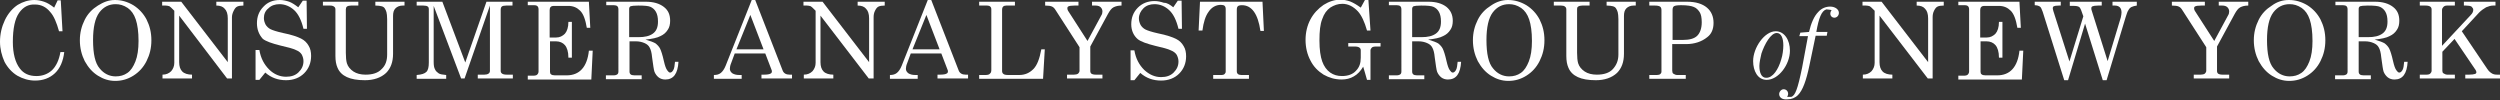
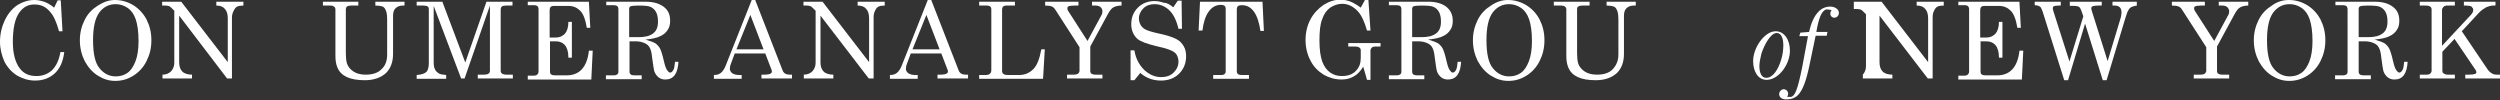
<svg xmlns="http://www.w3.org/2000/svg" version="1.1" id="Layer_1" x="0px" y="0px" viewBox="0 0 720 28.8" style="enable-background:new 0 0 720 28.8;" xml:space="preserve">
  <rect x="0" y="0" width="720" height="28.8" fill="#333333" stroke="none" />
  <style type="text/css"> .st0{fill:#FFFFFF;} </style>
  <g>
    <g>
      <g>
        <g>
          <g>
            <path class="st0" d="M15.6,2.2l1-2.1h0.9L18,9h-1c-0.7-2.5-1.5-4.4-2.5-5.5c-1.2-1.5-2.7-2.2-4.4-2.2C8.2,1.2,6.7,2,5.5,3.7 c-1.2,1.7-1.8,4.5-1.8,8.4c0,3.3,0.7,5.9,2,7.6c1.1,1.5,2.7,2.2,4.8,2.2c1.8,0,3.3-0.6,4.5-1.7c1.2-1.2,2-2.9,2.4-5.2h1.1 c-0.3,2.6-1.2,4.7-2.7,6.1s-3.4,2.1-5.7,2.1c-1.8,0-3.5-0.5-5.1-1.4c-1.5-0.9-2.8-2.3-3.7-4C0.5,16,0,14.1,0,12 c0-2.2,0.5-4.3,1.4-6.2s2.2-3.4,3.7-4.4C6.6,0.5,8.2,0,9.9,0c1,0,1.9,0.2,2.8,0.5C13.6,0.8,14.6,1.4,15.6,2.2z" />
            <path class="st0" d="M33.1,0c1.9,0,3.6,0.5,5.3,1.5c1.6,1,2.9,2.4,3.8,4.1c0.9,1.8,1.4,3.7,1.4,6s-0.5,4.2-1.4,6 s-2.2,3.2-3.8,4.2c-1.6,1-3.3,1.5-5.2,1.5c-1.8,0-3.4-0.5-5-1.5c-1.6-1-2.8-2.4-3.8-4.2c-0.9-1.8-1.4-3.8-1.4-6 c0-2.2,0.5-4.1,1.4-5.9c0.9-1.8,2.2-3.1,3.8-4.1S31.3,0,33.1,0z M33.3,1.2c-1.9,0-3.5,0.8-4.7,2.4c-1.2,1.6-1.8,4.3-1.8,7.9 c0,4,0.6,6.7,1.9,8.2c1.2,1.5,2.8,2.3,4.6,2.3c1.3,0,2.4-0.3,3.4-1c1-0.7,1.7-1.8,2.3-3.3c0.6-1.5,0.9-3.5,0.9-5.9 c0-2.7-0.3-4.7-0.8-6.2c-0.5-1.5-1.3-2.6-2.3-3.3C35.6,1.5,34.5,1.2,33.3,1.2z" />
            <path class="st0" d="M46.9,0.5h5.3l13.4,17.4V5.3c0-1.3-0.3-2.2-0.9-2.8c-0.5-0.6-1.3-0.9-2.4-0.9V0.5h7.8v1.1 c-0.8,0-1.4,0.1-1.8,0.3c-0.4,0.2-0.7,0.6-1,1.2C67,3.7,66.8,4.3,66.8,5v17.6h-1.4L51.6,4.5v13.4c0,1.2,0.3,2.1,0.9,2.7 c0.6,0.6,1.6,0.9,2.8,0.9v1.1h-8.5v-1.1c1.1,0,1.9-0.4,2.5-1c0.6-0.7,0.9-1.5,0.9-2.4v-15l-0.3-0.3c-0.5-0.5-0.9-0.9-1.1-1 c-0.3-0.1-0.7-0.2-1.1-0.2h-1V0.5z" />
-             <path class="st0" d="M85.9,2.1l1.3-1.9h1.1l0.1,8.1h-1c-0.6-2.5-1.5-4.3-2.7-5.4S82,1.2,80.5,1.2c-1.3,0-2.4,0.4-3.2,1.2 C76.4,3.1,76,4.1,76,5.2c0,0.7,0.2,1.3,0.5,1.9c0.3,0.5,0.8,1,1.4,1.3c0.6,0.3,1.8,0.7,3.6,1.1c2.5,0.5,4.2,1.1,5.2,1.6 c1,0.5,1.7,1.2,2.2,2.1c0.5,0.8,0.7,1.8,0.7,2.9c0,2-0.7,3.7-2,5c-1.3,1.3-3.1,2-5.2,2c-2.3,0-4.3-0.7-6-2.2l-1.7,2.1h-1.1 v-8.6h1.1c0.4,2.4,1.4,4.2,2.8,5.6s3.1,2.1,4.9,2.1c1.5,0,2.7-0.4,3.6-1.3c0.9-0.9,1.4-1.9,1.4-3.2c0-0.7-0.2-1.3-0.5-1.9 c-0.3-0.5-0.9-1-1.7-1.3c-0.8-0.4-2.3-0.8-4.5-1.3c-2.4-0.6-4.1-1.2-5-1.9C74.6,10,74,8.5,74,6.7c0-1.9,0.6-3.5,1.9-4.8 C77.1,0.6,78.7,0,80.6,0c0.9,0,1.8,0.2,2.7,0.5C84.1,0.8,85,1.4,85.9,2.1z" />
            <path class="st0" d="M93,0.5h10.2v1.1h-2.1c-0.5,0-0.9,0.1-1.2,0.3c-0.2,0.2-0.3,0.5-0.3,0.8v12.5c0,1.3,0.1,2.3,0.3,3 c0.3,1,1,1.8,1.9,2.4c0.9,0.6,2.1,0.9,3.5,0.9c2,0,3.6-0.5,4.6-1.6c1.1-1,1.6-2.4,1.6-4.2V5.5c0-0.9-0.1-1.6-0.2-2 s-0.3-0.8-0.5-1.1c-0.2-0.3-0.5-0.5-0.9-0.6c-0.4-0.1-1-0.2-1.8-0.2V0.5h8.4v1.1H116c-0.9,0-1.6,0.3-2.1,0.8 c-0.5,0.5-0.7,1.2-0.7,2.2v10.9c0,2.4-0.7,4.2-2,5.5c-1.5,1.4-3.6,2.1-6.1,2.1c-2.2,0-3.9-0.3-5.2-0.9 c-1.3-0.6-2.2-1.5-2.7-2.7c-0.4-0.9-0.6-2-0.6-3.4V2.7c0-0.3-0.1-0.6-0.4-0.8s-0.6-0.3-1.1-0.3H93V0.5z" />
            <path class="st0" d="M120,0.5h7.4L134,18l6.1-17.5h7.5v1.1h-1.8c-0.6,0-1.1,0.1-1.3,0.3c-0.2,0.2-0.3,0.5-0.3,1v17.5 c0,0.3,0.1,0.6,0.4,0.8c0.3,0.2,0.7,0.3,1.4,0.3h1.7v1.1h-10.1v-1.1h1.9c0.5,0,0.9-0.1,1.2-0.3c0.3-0.2,0.4-0.5,0.4-0.8V1.6 l-7.3,21h-1l-7.9-20.9v16.1c0,1,0.1,1.7,0.4,2.2c0.2,0.5,0.6,0.8,1,1.1c0.4,0.3,1.2,0.4,2.2,0.5v1.1H120v-1.1 c1.4-0.1,2.3-0.4,2.8-0.9c0.5-0.5,0.7-1.4,0.7-2.7V2.7c0-0.4-0.1-0.7-0.3-0.8c-0.2-0.2-0.7-0.3-1.3-0.3H120V0.5z" />
            <path class="st0" d="M152,0.5h17.6l0.4,7.5h-1c-0.4-2.4-1-4-1.9-4.9c-0.9-0.9-2-1.4-3.4-1.4h-4.3c-0.3,0-0.6,0.1-0.8,0.3 s-0.3,0.5-0.3,0.9v7.9h1.9c1,0,1.8-0.4,2.5-1.1c0.6-0.7,1-1.8,1-3.4h1v10.3h-1c0-1.7-0.4-2.9-1-3.6c-0.6-0.7-1.5-1.1-2.6-1.1 h-1.7v8.8c0,0.3,0.1,0.6,0.3,0.7c0.2,0.2,0.6,0.3,1.1,0.3h3.4c3.7,0,5.9-2.4,6.4-7.1h1.1l-0.4,8.3H152v-1.1h1.5 c0.6,0,1-0.1,1.2-0.3c0.2-0.2,0.4-0.5,0.4-0.9V2.7c0-0.4-0.1-0.7-0.3-0.9c-0.2-0.2-0.5-0.3-1-0.3H152V0.5z" />
            <path class="st0" d="M174.6,0.5H186c2.2,0,3.9,0.5,5.2,1.5s1.8,2.3,1.8,4c0,1-0.2,1.9-0.7,2.6c-0.5,0.8-1.2,1.4-2.1,1.8 c-0.9,0.5-2.4,0.8-4.3,1c1.4,0.4,2.4,0.8,2.9,1.1c0.5,0.4,1,0.9,1.3,1.5c0.3,0.6,0.7,1.8,1.1,3.6c0.3,1.3,0.6,2.2,1,2.7 c0.3,0.4,0.5,0.6,0.8,0.6c0.3,0,0.6-0.2,0.9-0.7c0.3-0.5,0.4-1.3,0.5-2.4h1c-0.2,3.4-1.4,5.1-3.8,5.1c-0.7,0-1.4-0.2-1.9-0.6 c-0.5-0.4-0.9-0.9-1.2-1.6c-0.2-0.5-0.4-2-0.7-4.2c-0.1-1.3-0.4-2.3-0.7-2.8c-0.3-0.6-0.8-1-1.5-1.3c-0.7-0.3-1.5-0.5-2.5-0.5 h-1.8v8.7c0,0.4,0.1,0.6,0.3,0.8c0.2,0.2,0.6,0.3,1.1,0.3h2.1v1.1h-10.3v-1.1h2.2c0.5,0,0.8-0.1,1.1-0.3 c0.2-0.2,0.3-0.4,0.3-0.8V2.7c0-0.4-0.1-0.7-0.3-0.9c-0.2-0.2-0.6-0.3-1-0.3h-2.2V0.5z M181.3,10.7h2.6c1.8,0,3.1-0.3,4.1-1 c1-0.7,1.5-1.8,1.5-3.5c0-1.2-0.2-2.1-0.6-2.8c-0.4-0.7-0.9-1.1-1.5-1.4c-0.6-0.3-1.8-0.4-3.6-0.4c-1.2,0-1.9,0.1-2.2,0.2 c-0.3,0.2-0.4,0.4-0.4,0.8V10.7z" />
            <path class="st0" d="M216.5,0h1l7.9,20.3c0.3,0.8,1,1.2,2,1.2h0.7v1.1h-8.8v-1.1h0.7c0.9,0,1.6-0.1,1.9-0.3 c0.3-0.1,0.4-0.4,0.4-0.6c0-0.2,0-0.3-0.1-0.5l-1.8-4.7h-8.8l-1,2.7c-0.3,0.7-0.4,1.3-0.4,1.7c0,0.5,0.2,0.9,0.7,1.3 c0.5,0.3,1.1,0.5,2,0.5h0.7v1.1h-8v-1.1c0.9,0,1.5-0.2,2-0.6c0.5-0.4,1-1.1,1.4-2.1L216.5,0z M216.1,4.3l-4,9.9h7.8L216.1,4.3z " />
            <path class="st0" d="M231.6,0.5h5.3l13.4,17.4V5.3c0-1.3-0.3-2.2-0.9-2.8c-0.5-0.6-1.3-0.9-2.4-0.9V0.5h7.8v1.1 c-0.8,0-1.4,0.1-1.8,0.3c-0.4,0.2-0.7,0.6-1,1.2c-0.3,0.6-0.4,1.2-0.4,1.9v17.6h-1.4L236.3,4.5v13.4c0,1.2,0.3,2.1,0.9,2.7 c0.6,0.6,1.6,0.9,2.8,0.9v1.1h-8.5v-1.1c1.1,0,1.9-0.4,2.5-1c0.6-0.7,0.9-1.5,0.9-2.4v-15l-0.3-0.3c-0.5-0.5-0.9-0.9-1.1-1 c-0.3-0.1-0.7-0.2-1.1-0.2h-1V0.5z" />
            <path class="st0" d="M267.2,0h1l7.9,20.3c0.3,0.8,1,1.2,2,1.2h0.7v1.1h-8.8v-1.1h0.7c0.9,0,1.6-0.1,1.9-0.3 c0.3-0.1,0.4-0.4,0.4-0.6c0-0.2,0-0.3-0.1-0.5l-1.8-4.7h-8.8l-1,2.7c-0.3,0.7-0.4,1.3-0.4,1.7c0,0.5,0.2,0.9,0.7,1.3 c0.5,0.3,1.1,0.5,2,0.5h0.7v1.1h-8v-1.1c0.9,0,1.5-0.2,2-0.6c0.5-0.4,1-1.1,1.4-2.1L267.2,0z M266.8,4.3l-4,9.9h7.8L266.8,4.3z " />
            <path class="st0" d="M282,0.5h10.3v1.1h-2.5c-0.4,0-0.7,0.1-0.9,0.3c-0.2,0.2-0.3,0.5-0.3,1v17.5c0,0.4,0.1,0.7,0.4,0.9 c0.2,0.2,0.7,0.3,1.4,0.3h3.1c1.7,0,3-0.6,4.1-1.7c1.1-1.1,1.8-3,2.3-5.7h1l-0.5,8.5H282v-1.1h1.8c0.6,0,1.1-0.1,1.3-0.4 c0.3-0.2,0.4-0.6,0.4-1.1V2.7c0-0.4-0.1-0.6-0.3-0.8c-0.2-0.2-0.5-0.3-0.9-0.3H282V0.5z" />
            <path class="st0" d="M300.9,0.5h9.7v1.1h-1.1c-0.9,0-1.5,0.1-1.7,0.2c-0.3,0.1-0.4,0.3-0.4,0.6c0,0.3,0.1,0.5,0.2,0.7l5.6,8.7 l4-7.4c0.2-0.3,0.3-0.7,0.3-1.1c0-0.5-0.2-0.9-0.5-1.2c-0.3-0.3-0.8-0.5-1.5-0.5h-1V0.5h8.5v1.1c-1,0-1.7,0.2-2.3,0.5 c-0.6,0.3-1.1,1-1.6,1.9l-5.1,9.4v7c0,0.4,0.1,0.6,0.3,0.8c0.3,0.2,0.7,0.3,1.3,0.3h1.9v1.1h-10.2v-1.1h2 c0.5,0,0.9-0.1,1.2-0.3c0.2-0.2,0.4-0.5,0.4-0.8v-6.8l-6.9-10.7c-0.3-0.5-0.6-0.8-1-1c-0.4-0.2-1.1-0.3-2-0.3V0.5z" />
            <path class="st0" d="M337.9,2.1l1.3-1.9h1.1l0.1,8.1h-1c-0.6-2.5-1.5-4.3-2.7-5.4s-2.6-1.7-4.2-1.7c-1.3,0-2.4,0.4-3.2,1.2 c-0.8,0.8-1.3,1.8-1.3,2.9c0,0.7,0.2,1.3,0.5,1.9c0.3,0.5,0.8,1,1.4,1.3c0.6,0.3,1.8,0.7,3.6,1.1c2.5,0.5,4.2,1.1,5.2,1.6 c1,0.5,1.7,1.2,2.2,2.1c0.5,0.8,0.7,1.8,0.7,2.9c0,2-0.7,3.7-2,5c-1.3,1.3-3.1,2-5.2,2c-2.3,0-4.3-0.7-6-2.2l-1.7,2.1h-1.1 v-8.6h1.1c0.4,2.4,1.4,4.2,2.8,5.6c1.5,1.4,3.1,2.1,4.9,2.1c1.5,0,2.7-0.4,3.6-1.3c0.9-0.9,1.4-1.9,1.4-3.2 c0-0.7-0.2-1.3-0.5-1.9c-0.3-0.5-0.9-1-1.7-1.3c-0.8-0.4-2.3-0.8-4.5-1.3c-2.4-0.6-4.1-1.2-5-1.9c-1.2-1-1.9-2.5-1.9-4.3 c0-1.9,0.6-3.5,1.9-4.8c1.2-1.2,2.8-1.9,4.8-1.9c0.9,0,1.8,0.2,2.7,0.5C336.2,0.8,337,1.4,337.9,2.1z" />
            <path class="st0" d="M345.6,0.5h18l0.4,8.4h-1c-0.7-4.9-2.5-7.4-5.3-7.4c-0.6,0-1,0.1-1.2,0.3c-0.2,0.2-0.3,0.5-0.3,1v17.7 c0,0.4,0.1,0.6,0.3,0.8s0.6,0.3,1,0.3h2.2v1.1h-10.3v-1.1h2.5c0.3,0,0.6-0.1,0.8-0.3c0.2-0.2,0.3-0.4,0.3-0.7v-18 c0-0.4-0.1-0.7-0.3-0.9c-0.2-0.2-0.6-0.3-1.1-0.3c-1.4,0-2.7,0.7-3.6,2.1c-0.8,1.1-1.4,2.9-1.7,5.3h-1.1L345.6,0.5z" />
            <path class="st0" d="M391.9,2.2l1.2-2.2h1l0.6,8.8h-1c-0.7-2.5-1.6-4.4-2.6-5.5c-1.3-1.4-2.8-2.2-4.5-2.2 c-1.3,0-2.4,0.4-3.5,1.1c-1,0.7-1.8,1.8-2.3,3.3C380.2,7,380,9,380,11.7c0,2.6,0.3,4.6,0.8,6c0.5,1.4,1.3,2.5,2.3,3.2 c1,0.7,2.1,1,3.4,1c1.7,0,3.1-0.5,4-1.5c1-1,1.4-2.2,1.4-3.8v-2.1c0-0.3-0.1-0.6-0.4-0.8c-0.3-0.2-0.7-0.3-1.3-0.3h-1.9v-1h9.3 v1h-1.3c-0.6,0-1,0.1-1.2,0.3c-0.2,0.2-0.4,0.5-0.4,0.8v8.5h-1c-0.4-1.3-0.7-2.6-1.1-3.8c-0.7,1.2-1.6,2.2-2.7,2.8 c-1,0.6-2.2,0.9-3.5,0.9c-1.9,0-3.6-0.5-5.2-1.4c-1.6-1-2.9-2.3-3.8-4.1c-0.9-1.7-1.4-3.7-1.4-5.9c0-2.2,0.5-4.2,1.4-5.9 c0.9-1.7,2.2-3.1,3.8-4.2c1.6-1,3.2-1.5,4.9-1.5c0.9,0,1.8,0.2,2.7,0.5C389.8,0.8,390.8,1.4,391.9,2.2z" />
            <path class="st0" d="M400,0.5h11.4c2.2,0,3.9,0.5,5.2,1.5c1.2,1,1.8,2.3,1.8,4c0,1-0.2,1.9-0.7,2.6c-0.5,0.8-1.2,1.4-2.1,1.8 c-0.9,0.5-2.4,0.8-4.3,1c1.4,0.4,2.4,0.8,2.9,1.1c0.5,0.4,1,0.9,1.3,1.5c0.3,0.6,0.7,1.8,1.1,3.6c0.3,1.3,0.6,2.2,1,2.7 c0.3,0.4,0.5,0.6,0.8,0.6c0.3,0,0.6-0.2,0.9-0.7c0.3-0.5,0.4-1.3,0.5-2.4h1c-0.2,3.4-1.4,5.1-3.8,5.1c-0.7,0-1.4-0.2-1.9-0.6 c-0.5-0.4-0.9-0.9-1.2-1.6c-0.2-0.5-0.4-2-0.7-4.2c-0.1-1.3-0.4-2.3-0.7-2.8c-0.3-0.6-0.8-1-1.5-1.3c-0.7-0.3-1.5-0.5-2.5-0.5 h-1.8v8.7c0,0.4,0.1,0.6,0.3,0.8c0.2,0.2,0.6,0.3,1.1,0.3h2.1v1.1H400v-1.1h2.2c0.5,0,0.8-0.1,1.1-0.3c0.2-0.2,0.3-0.4,0.3-0.8 V2.7c0-0.4-0.1-0.7-0.3-0.9s-0.6-0.3-1-0.3H400V0.5z M406.8,10.7h2.6c1.8,0,3.1-0.3,4.1-1c1-0.7,1.5-1.8,1.5-3.5 c0-1.2-0.2-2.1-0.6-2.8c-0.4-0.7-0.9-1.1-1.5-1.4c-0.6-0.3-1.8-0.4-3.6-0.4c-1.2,0-1.9,0.1-2.2,0.2c-0.3,0.2-0.4,0.4-0.4,0.8 V10.7z" />
            <path class="st0" d="M434.3,0c1.9,0,3.6,0.5,5.3,1.5c1.6,1,2.9,2.4,3.8,4.1c0.9,1.8,1.4,3.7,1.4,6s-0.5,4.2-1.4,6 s-2.2,3.2-3.8,4.2c-1.6,1-3.3,1.5-5.2,1.5c-1.8,0-3.4-0.5-5-1.5c-1.6-1-2.8-2.4-3.8-4.2c-0.9-1.8-1.4-3.8-1.4-6 c0-2.2,0.5-4.1,1.4-5.9c0.9-1.8,2.2-3.1,3.8-4.1C431,0.5,432.6,0,434.3,0z M434.6,1.2c-1.9,0-3.5,0.8-4.7,2.4 c-1.2,1.6-1.8,4.3-1.8,7.9c0,4,0.6,6.7,1.9,8.2c1.2,1.5,2.8,2.3,4.6,2.3c1.3,0,2.4-0.3,3.4-1c1-0.7,1.7-1.8,2.3-3.3 c0.6-1.5,0.9-3.5,0.9-5.9c0-2.7-0.3-4.7-0.8-6.2c-0.5-1.5-1.3-2.6-2.3-3.3C436.9,1.5,435.8,1.2,434.6,1.2z" />
            <path class="st0" d="M447.6,0.5h10.2v1.1h-2.1c-0.5,0-0.9,0.1-1.2,0.3s-0.3,0.5-0.3,0.8v12.5c0,1.3,0.1,2.3,0.3,3 c0.3,1,1,1.8,1.9,2.4c0.9,0.6,2.1,0.9,3.5,0.9c2,0,3.6-0.5,4.6-1.6s1.6-2.4,1.6-4.2V5.5c0-0.9-0.1-1.6-0.2-2s-0.3-0.8-0.5-1.1 s-0.5-0.5-0.9-0.6c-0.4-0.1-1-0.2-1.8-0.2V0.5h8.4v1.1h-0.6c-0.9,0-1.6,0.3-2.1,0.8c-0.5,0.5-0.7,1.2-0.7,2.2v10.9 c0,2.4-0.7,4.2-2,5.5c-1.5,1.4-3.6,2.1-6.1,2.1c-2.2,0-3.9-0.3-5.2-0.9c-1.3-0.6-2.2-1.5-2.7-2.7c-0.4-0.9-0.6-2-0.6-3.4V2.7 c0-0.3-0.1-0.6-0.4-0.8c-0.2-0.2-0.6-0.3-1.1-0.3h-2.1V0.5z" />
-             <path class="st0" d="M475,0.5h10.9c2.5,0,4.4,0.6,5.7,1.7c1.3,1.1,1.9,2.6,1.9,4.4s-0.6,3.2-1.8,4.1c-1.6,1.3-3.7,2-6.1,2h-4 v7.6c0,0.4,0.1,0.8,0.3,0.9c0.3,0.2,0.7,0.4,1.1,0.4h2.5v1.1H475v-1.1h2.2c0.4,0,0.8-0.1,1-0.3c0.2-0.2,0.3-0.4,0.3-0.7V2.9 c0-0.4-0.1-0.8-0.4-1c-0.3-0.2-0.8-0.3-1.5-0.3H475V0.5z M481.7,11.5h3c1.9,0,3.3-0.4,4.1-1.2c0.8-0.8,1.3-2.1,1.3-3.9 c0-1.3-0.2-2.3-0.6-2.9s-0.9-1.2-1.7-1.5c-0.7-0.3-1.9-0.5-3.6-0.5c-1.1,0-1.8,0.1-2.1,0.3c-0.3,0.2-0.4,0.6-0.4,1.1V11.5z" />
            <path class="st0" d="M504.9,17.6c0-3.9,3.3-8.6,6.5-8.6c2.5,0,4.1,2.5,4.1,5.6c0,4-3.3,8.4-6.7,8.4 C506.2,23,504.9,20.4,504.9,17.6z M513,17.1c0.4-1.2,0.6-2.9,0.6-4c0-2.1-0.6-3.6-1.9-3.6c-1.7,0-3.5,3.2-4.4,5.9 c-0.3,1.2-0.6,2.7-0.6,3.6c0,1.9,0.6,3.4,1.9,3.4C510.6,22.5,512.2,19.9,513,17.1z" />
            <path class="st0" d="M512.4,27.1c0-0.7,0.6-1.4,1.3-1.4c1,0,1.7,1.1,1,2.2c0,0,1.1,0,1.2,0c1.1-0.4,1.8-2.1,3.1-8.4l1.7-9.1 l-2.5,0l0.3-1l2.5-0.2c0.6-2.6,1.5-4.6,2.7-5.8c0.9-1,2.1-1.5,3.4-1.5c1.4,0,2.5,0.8,2.5,1.8c0,0.8-0.6,1.4-1.3,1.4 c-1,0-1.6-1.1-0.8-2.2c0,0-1.1-0.2-1.5-0.2c-1.4,0.4-2.2,2.5-2.9,6.5l3.2,0l-0.2,1.1h-3.2l-1.8,8.6c-0.9,4.3-1.9,7.1-3.3,8.5 c-0.8,0.8-1.9,1.2-2.9,1.2C513.2,28.8,512.4,28,512.4,27.1z" />
-             <path class="st0" d="M536.6,0.5h5.3l13.4,17.4V5.3c0-1.3-0.3-2.2-0.9-2.8c-0.5-0.6-1.3-0.9-2.4-0.9V0.5h7.8v1.1 c-0.8,0-1.4,0.1-1.8,0.3s-0.7,0.6-1,1.2c-0.3,0.6-0.4,1.2-0.4,1.9v17.6h-1.4L541.3,4.5v13.4c0,1.2,0.3,2.1,0.9,2.7 c0.6,0.6,1.6,0.9,2.8,0.9v1.1h-8.5v-1.1c1.1,0,1.9-0.4,2.5-1c0.6-0.7,0.9-1.5,0.9-2.4v-15l-0.3-0.3c-0.5-0.5-0.9-0.9-1.1-1 c-0.3-0.1-0.7-0.2-1.1-0.2h-1V0.5z" />
+             <path class="st0" d="M536.6,0.5h5.3l13.4,17.4V5.3c0-1.3-0.3-2.2-0.9-2.8c-0.5-0.6-1.3-0.9-2.4-0.9V0.5h7.8v1.1 c-0.8,0-1.4,0.1-1.8,0.3s-0.7,0.6-1,1.2c-0.3,0.6-0.4,1.2-0.4,1.9v17.6h-1.4L541.3,4.5v13.4c0,1.2,0.3,2.1,0.9,2.7 c0.6,0.6,1.6,0.9,2.8,0.9v1.1h-8.5v-1.1c0.6-0.7,0.9-1.5,0.9-2.4v-15l-0.3-0.3c-0.5-0.5-0.9-0.9-1.1-1 c-0.3-0.1-0.7-0.2-1.1-0.2h-1V0.5z" />
            <path class="st0" d="M564,0.5h17.6l0.4,7.5h-1c-0.4-2.4-1-4-1.9-4.9c-0.9-0.9-2-1.4-3.4-1.4h-4.3c-0.3,0-0.6,0.1-0.8,0.3 s-0.3,0.5-0.3,0.9v7.9h1.9c1,0,1.8-0.4,2.5-1.1c0.6-0.7,1-1.8,1-3.4h1v10.3h-1c0-1.7-0.4-2.9-1-3.6c-0.6-0.7-1.5-1.1-2.6-1.1 h-1.7v8.8c0,0.3,0.1,0.6,0.3,0.7c0.2,0.2,0.6,0.3,1.1,0.3h3.4c3.7,0,5.9-2.4,6.4-7.1h1.1l-0.4,8.3H564v-1.1h1.5 c0.6,0,1-0.1,1.2-0.3c0.2-0.2,0.4-0.5,0.4-0.9V2.7c0-0.4-0.1-0.7-0.3-0.9c-0.2-0.2-0.5-0.3-1-0.3H564V0.5z" />
            <path class="st0" d="M586.1,0.5h7.4v1.1H593c-0.8,0-1.3,0.1-1.5,0.2c-0.2,0.1-0.3,0.3-0.3,0.6c0,0.2,0.1,0.5,0.2,0.9l0.1,0.3 l4.5,14.1l4-13c-0.5-1.5-0.8-2.3-1.1-2.6c-0.2-0.2-0.7-0.4-1.5-0.4h-1.3V0.5h9.2v1.1h-1c-0.8,0-1.4,0.1-1.6,0.2 c-0.3,0.1-0.4,0.3-0.4,0.6c0,0.2,0,0.4,0.1,0.6l4.6,14.6l3.8-12.6c0.1-0.5,0.2-1,0.2-1.4c0-0.7-0.2-1.2-0.5-1.5 c-0.3-0.3-0.8-0.5-1.4-0.5h-0.7V0.5h7v1.1c-0.6,0.1-1.1,0.2-1.5,0.4c-0.4,0.2-0.7,0.5-0.9,0.9c-0.3,0.4-0.5,1.1-0.8,2 l-5.5,18.2h-1.1l-5.1-16.3l-4.9,16.3h-1.1l-6.2-19.7c-0.3-0.8-0.5-1.3-0.8-1.5c-0.3-0.2-0.8-0.4-1.5-0.4V0.5z" />
            <path class="st0" d="M625.3,0.5h9.7v1.1H634c-0.9,0-1.5,0.1-1.7,0.2c-0.3,0.1-0.4,0.3-0.4,0.6c0,0.3,0.1,0.5,0.2,0.7l5.6,8.7 l4-7.4c0.2-0.3,0.3-0.7,0.3-1.1c0-0.5-0.2-0.9-0.5-1.2c-0.3-0.3-0.8-0.5-1.5-0.5h-1V0.5h8.5v1.1c-1,0-1.7,0.2-2.3,0.5 c-0.6,0.3-1.1,1-1.6,1.9l-5.1,9.4v7c0,0.4,0.1,0.6,0.3,0.8c0.3,0.2,0.7,0.3,1.3,0.3h1.9v1.1h-10.2v-1.1h2 c0.5,0,0.9-0.1,1.2-0.3c0.2-0.2,0.4-0.5,0.4-0.8v-6.8l-6.9-10.7c-0.3-0.5-0.6-0.8-1-1c-0.4-0.2-1.1-0.3-2-0.3V0.5z" />
            <path class="st0" d="M659.2,0c1.9,0,3.6,0.5,5.3,1.5c1.6,1,2.9,2.4,3.8,4.1c0.9,1.8,1.4,3.7,1.4,6s-0.5,4.2-1.4,6 c-0.9,1.8-2.2,3.2-3.8,4.2c-1.6,1-3.3,1.5-5.2,1.5c-1.8,0-3.4-0.5-5-1.5c-1.6-1-2.8-2.4-3.8-4.2c-0.9-1.8-1.4-3.8-1.4-6 c0-2.2,0.5-4.1,1.4-5.9c0.9-1.8,2.2-3.1,3.8-4.1C655.8,0.5,657.4,0,659.2,0z M659.4,1.2c-1.9,0-3.5,0.8-4.7,2.4 c-1.2,1.6-1.8,4.3-1.8,7.9c0,4,0.6,6.7,1.9,8.2c1.2,1.5,2.8,2.3,4.6,2.3c1.3,0,2.4-0.3,3.4-1c1-0.7,1.7-1.8,2.3-3.3 c0.6-1.5,0.9-3.5,0.9-5.9c0-2.7-0.3-4.7-0.8-6.2c-0.5-1.5-1.3-2.6-2.3-3.3C661.7,1.5,660.6,1.2,659.4,1.2z" />
            <path class="st0" d="M672.6,0.5h11.4c2.2,0,3.9,0.5,5.2,1.5s1.8,2.3,1.8,4c0,1-0.2,1.9-0.7,2.6c-0.5,0.8-1.2,1.4-2.1,1.8 c-0.9,0.5-2.4,0.8-4.3,1c1.4,0.4,2.4,0.8,2.9,1.1c0.5,0.4,1,0.9,1.3,1.5c0.3,0.6,0.7,1.8,1.1,3.6c0.3,1.3,0.6,2.2,1,2.7 c0.3,0.4,0.5,0.6,0.8,0.6c0.3,0,0.6-0.2,0.9-0.7c0.3-0.5,0.4-1.3,0.5-2.4h1c-0.2,3.4-1.4,5.1-3.8,5.1c-0.7,0-1.4-0.2-1.9-0.6 c-0.5-0.4-0.9-0.9-1.2-1.6c-0.2-0.5-0.4-2-0.7-4.2c-0.1-1.3-0.4-2.3-0.7-2.8c-0.3-0.6-0.8-1-1.5-1.3c-0.7-0.3-1.5-0.5-2.5-0.5 h-1.8v8.7c0,0.4,0.1,0.6,0.3,0.8c0.2,0.2,0.6,0.3,1.1,0.3h2.1v1.1h-10.3v-1.1h2.2c0.5,0,0.8-0.1,1.1-0.3 c0.2-0.2,0.3-0.4,0.3-0.8V2.7c0-0.4-0.1-0.7-0.3-0.9s-0.6-0.3-1-0.3h-2.2V0.5z M679.4,10.7h2.6c1.8,0,3.1-0.3,4.1-1 c1-0.7,1.5-1.8,1.5-3.5c0-1.2-0.2-2.1-0.6-2.8c-0.4-0.7-0.9-1.1-1.5-1.4c-0.6-0.3-1.8-0.4-3.6-0.4c-1.2,0-1.9,0.1-2.2,0.2 c-0.3,0.2-0.4,0.4-0.4,0.8V10.7z" />
            <path class="st0" d="M696.9,0.5H707v1.1h-2.2c-0.5,0-0.8,0.1-1.1,0.4c-0.2,0.2-0.4,0.5-0.4,0.9v10.3l8.3-8.9 c0.5-0.5,0.7-1,0.7-1.5c0-0.3-0.2-0.6-0.5-0.9c-0.3-0.2-0.9-0.3-1.6-0.3h-0.6V0.5h9.1v1.1h-0.7c-0.6,0-1.3,0.2-2,0.5 c-0.7,0.4-1.4,0.9-2,1.5L709,9l7.3,10.8c0.4,0.6,0.8,1,1.3,1.3c0.4,0.3,1,0.4,1.6,0.4h0.8v1.1h-10v-1.1h1.1 c0.8,0,1.4-0.1,1.7-0.2c0.3-0.1,0.4-0.3,0.4-0.5c0-0.2-0.1-0.4-0.2-0.6l-6.1-9l-3.5,3.7v5.5c0,0.3,0.1,0.6,0.3,0.7 c0.3,0.2,0.7,0.4,1.1,0.4h2.2v1.1h-10.1v-1.1h1.9c0.5,0,0.9-0.1,1.1-0.3c0.2-0.2,0.4-0.5,0.4-0.8V2.7c0-0.3-0.1-0.6-0.4-0.8 s-0.7-0.3-1.4-0.3h-1.6V0.5z" />
          </g>
        </g>
      </g>
    </g>
  </g>
</svg>